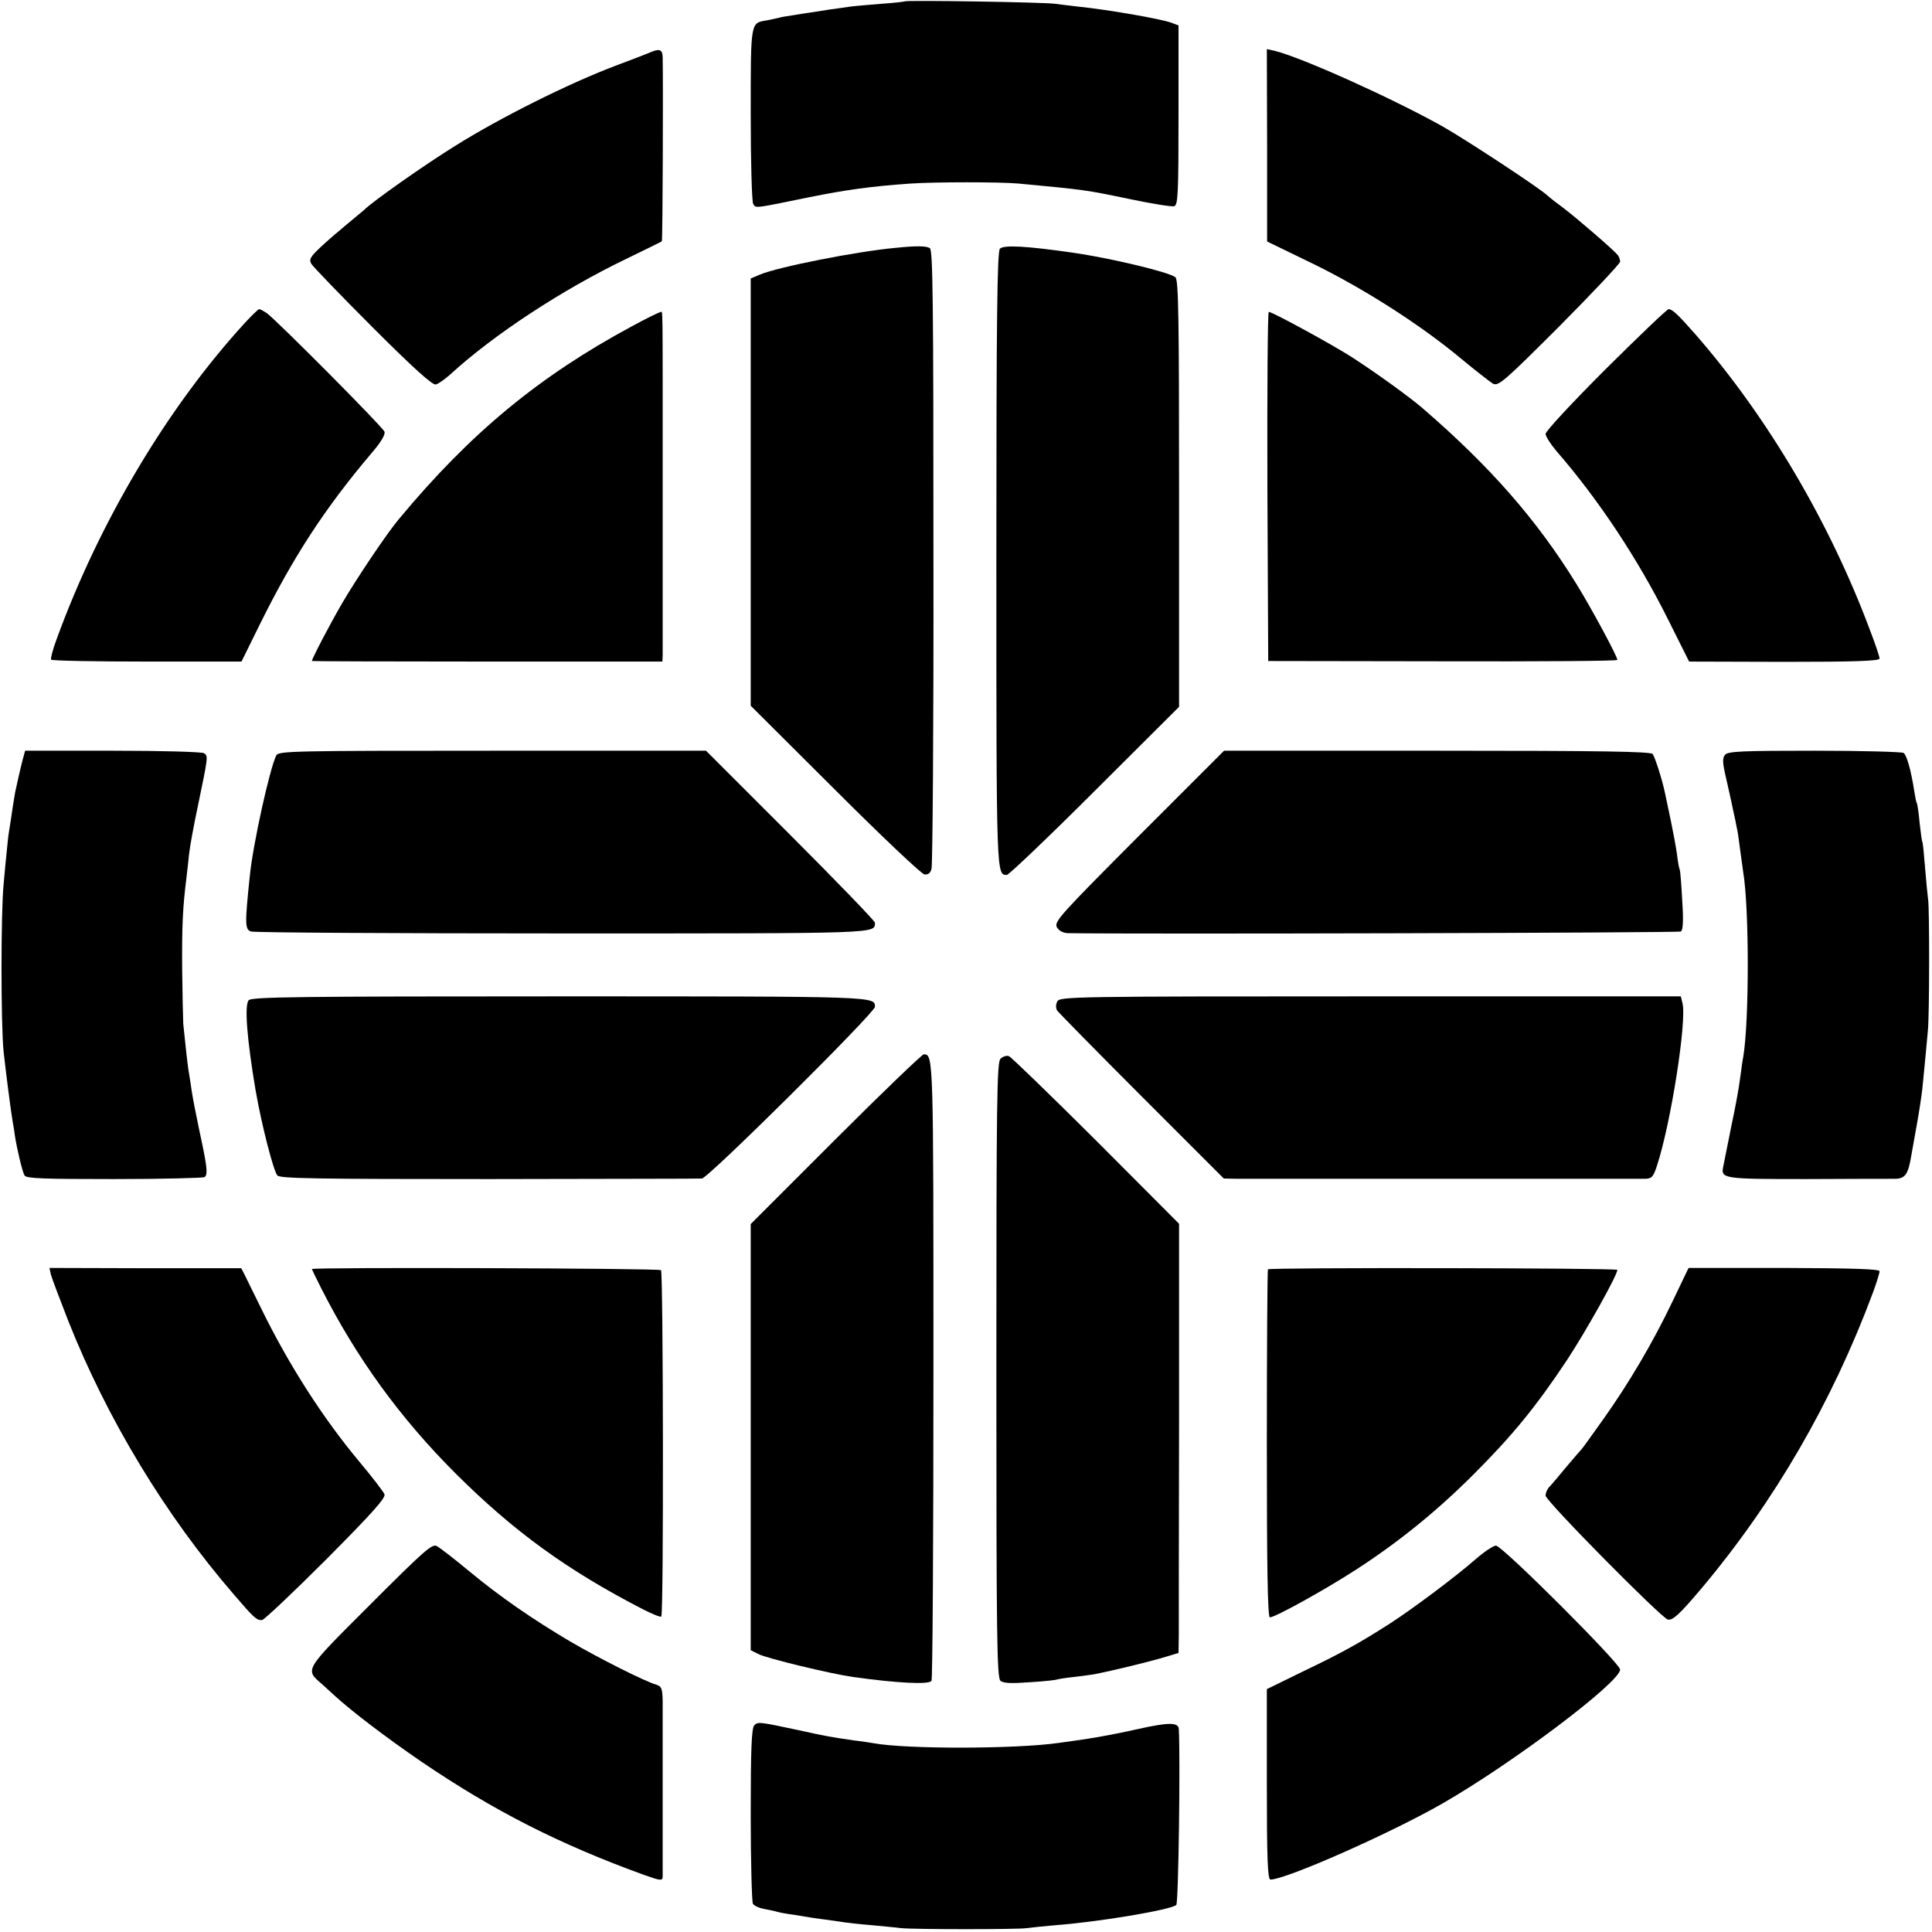
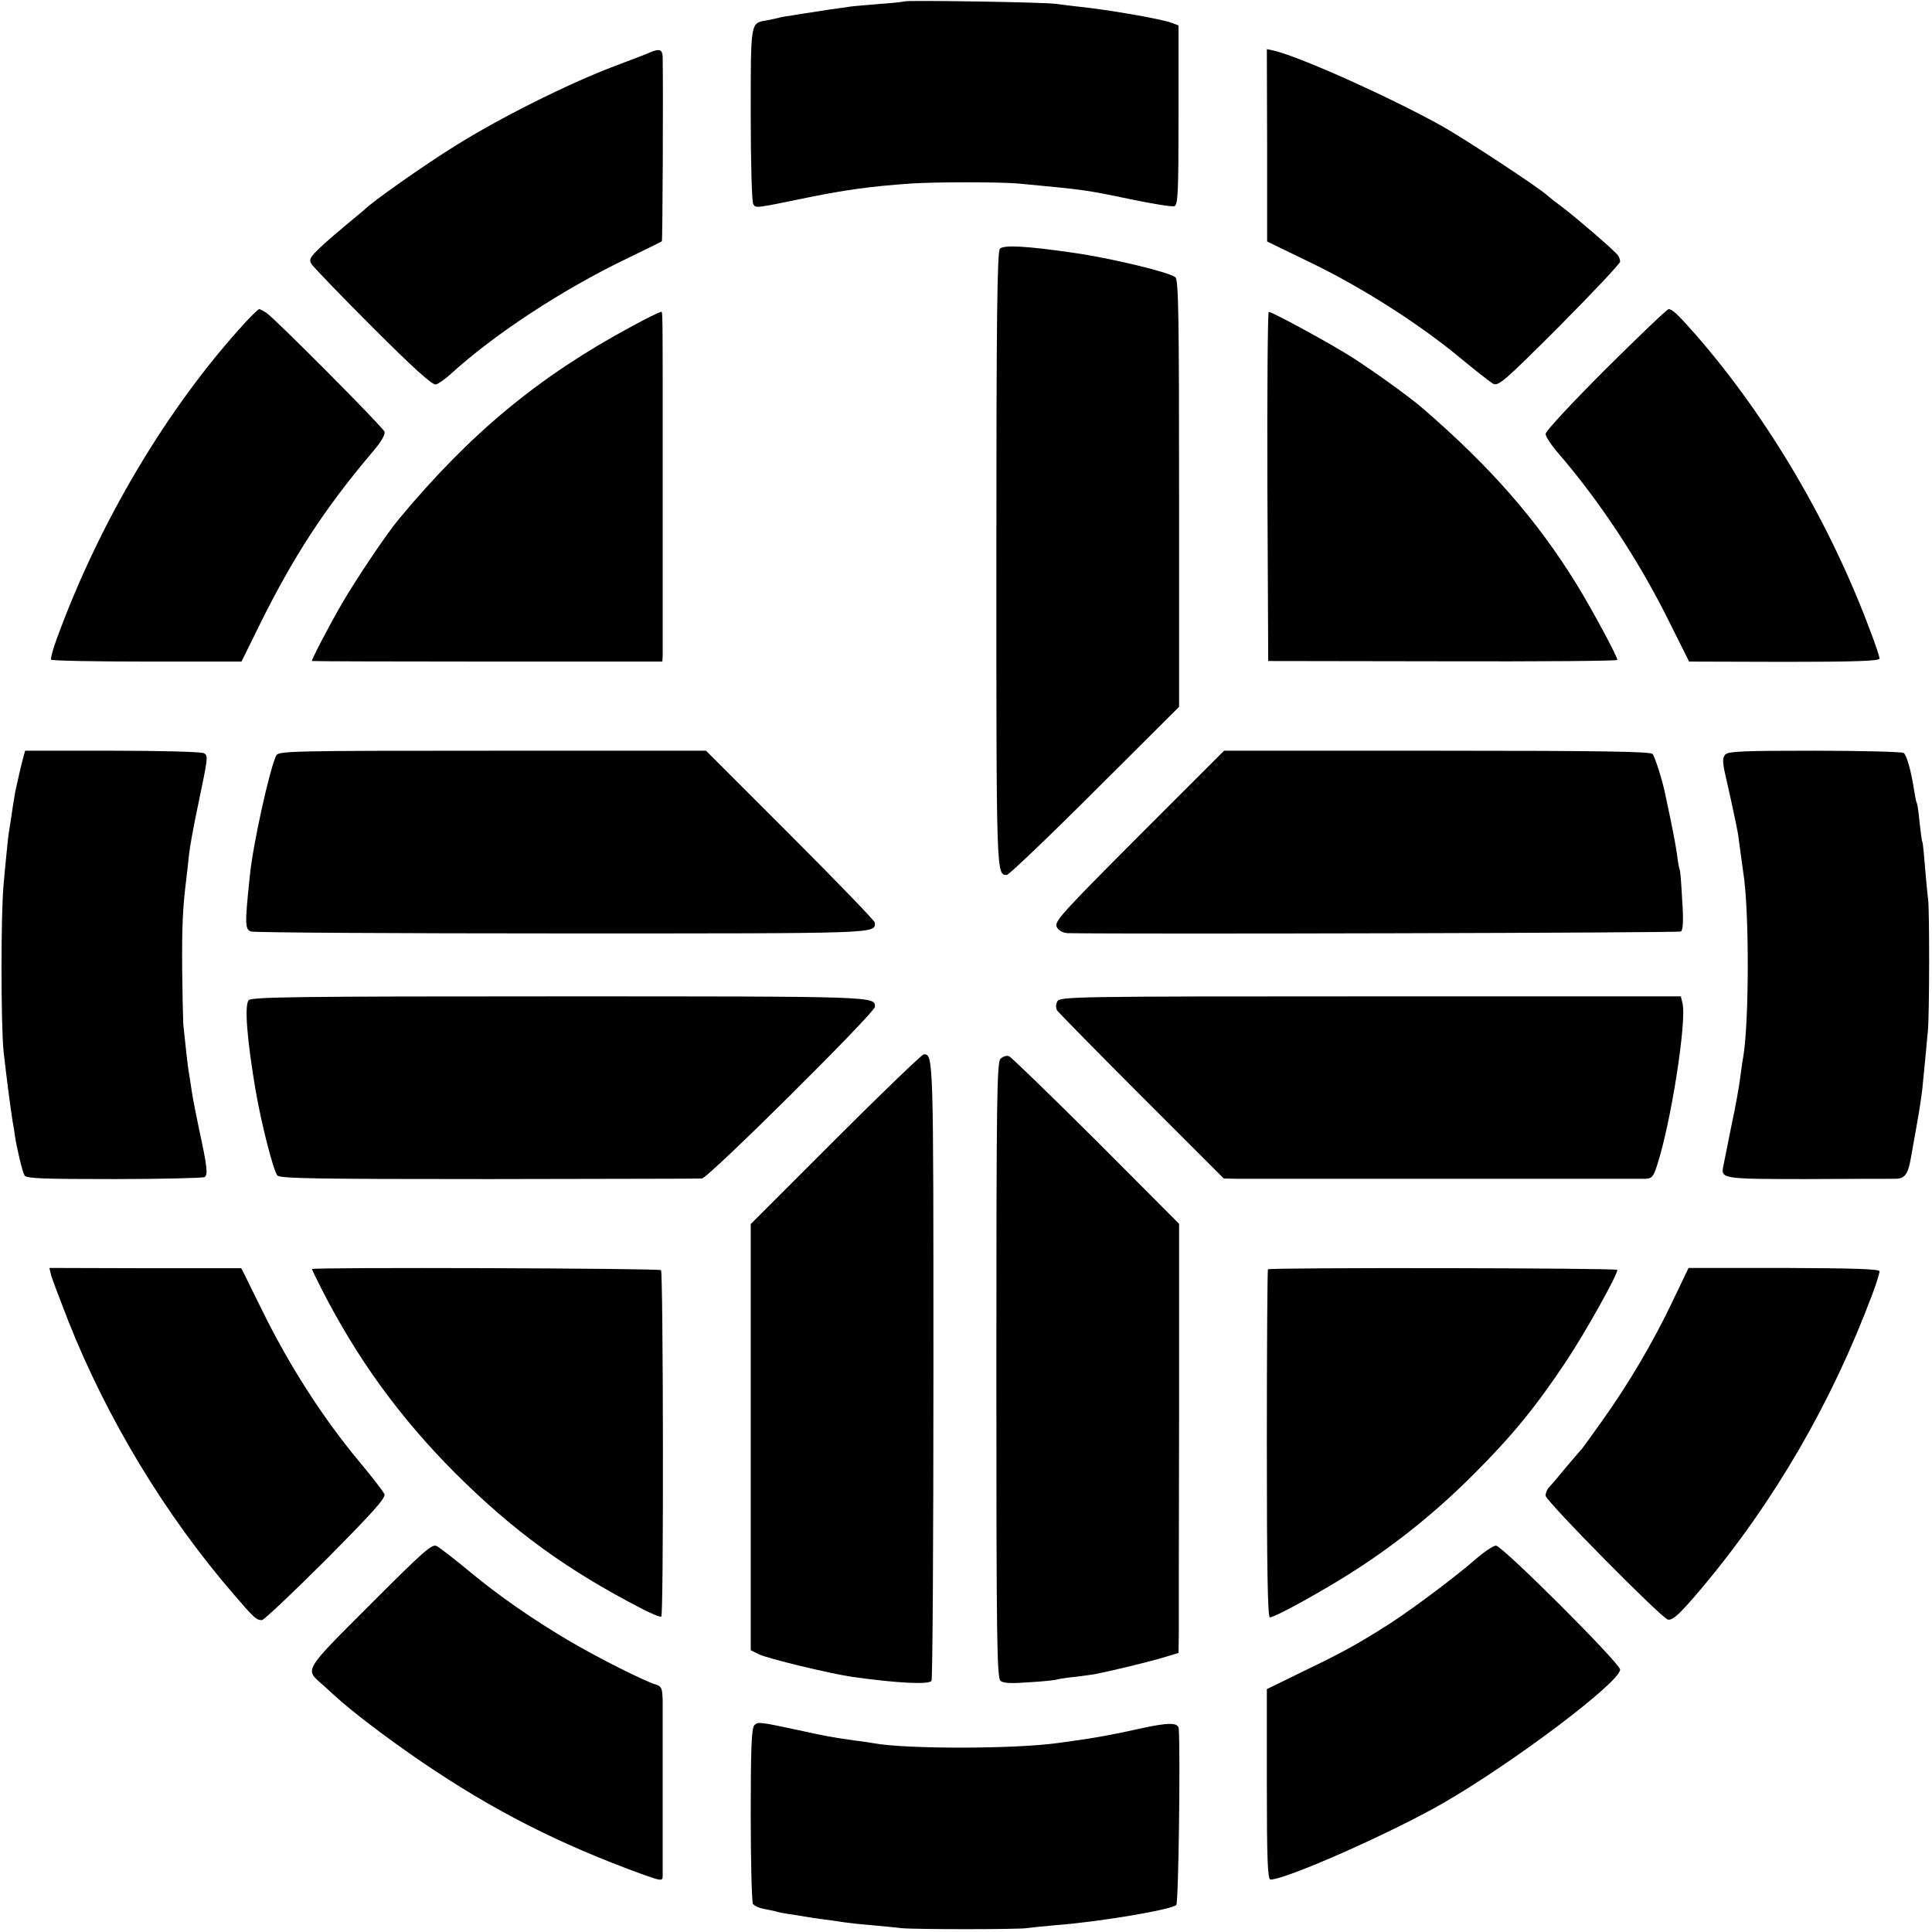
<svg xmlns="http://www.w3.org/2000/svg" version="1.0" width="700pt" height="700pt" viewBox="0 0 700 700" preserveAspectRatio="xMidYMid meet">
  <g transform="translate(0,700) scale(0.1,-0.1)" fill="#000000" stroke="none">
    <path d="M3278 6995 c-1 -1 -41 -6 -88 -9 -47 -4 -96 -8 -110 -10 -14 -2 -46 -7 -71 -10 -25 -4 -57 -9 -70 -11 -13 -2 -42 -6 -64 -10 -22 -3 -47 -7 -55 -10 -8 -2 -28 -6 -43 -9 -58 -10 -57 -2 -57 -340 0 -171 4 -317 9 -325 10 -16 1 -17 201 24 133 27 226 40 370 50 89 6 323 6 390 0 244 -23 243 -23 402 -56 81 -17 154 -29 163 -26 13 6 15 47 15 330 l0 325 -27 10 c-39 14 -228 47 -336 58 -29 3 -65 8 -82 10 -34 6 -541 14 -547 9z" />
    <path d="M2355 6810 c-11 -5 -68 -27 -127 -49 -171 -65 -415 -187 -578 -289 -113 -70 -303 -204 -330 -232 -3 -3 -30 -25 -60 -50 -30 -25 -75 -63 -99 -86 -37 -35 -42 -44 -33 -60 6 -10 106 -114 222 -230 148 -148 217 -210 229 -207 9 2 33 19 52 36 157 144 405 307 638 419 69 34 128 62 129 64 3 2 5 562 3 667 -1 28 -11 32 -46 17z" />
    <path d="M4591 6474 l0 -349 167 -81 c186 -91 390 -222 534 -342 53 -44 106 -85 117 -92 20 -10 39 6 242 209 120 121 219 226 219 233 0 7 -4 18 -8 23 -11 16 -153 138 -197 171 -22 16 -49 37 -60 47 -32 29 -292 200 -380 250 -185 103 -507 248 -607 273 l-28 6 1 -348z" />
-     <path d="M3245 6102 c-142 -13 -425 -69 -492 -97 l-33 -14 0 -774 0 -774 305 -304 c167 -167 313 -305 324 -307 13 -2 22 4 26 20 4 12 8 521 7 1131 0 924 -2 1111 -13 1118 -13 8 -47 9 -124 1z" />
    <path d="M3623 6099 c-10 -10 -13 -250 -13 -1129 0 -1149 0 -1140 38 -1140 7 0 151 137 319 305 l305 304 0 772 c0 636 -2 773 -13 784 -18 18 -236 70 -369 89 -172 25 -253 29 -267 15z" />
    <path d="M889 5832 c-281 -306 -530 -724 -685 -1151 -13 -35 -21 -67 -19 -71 2 -4 159 -7 347 -7 l343 0 67 136 c121 244 234 418 404 619 34 39 51 68 47 78 -6 17 -393 406 -427 430 -11 7 -23 14 -27 14 -3 0 -26 -22 -50 -48z" />
    <path d="M5818 5663 c-120 -120 -218 -225 -218 -235 0 -9 18 -37 39 -62 153 -176 295 -391 403 -607 l78 -156 345 -1 c253 0 345 3 345 12 0 6 -15 52 -34 101 -145 389 -370 771 -630 1070 -66 75 -86 94 -100 95 -6 0 -108 -98 -228 -217z" />
    <path d="M2288 5817 c-334 -180 -583 -385 -843 -698 -43 -51 -155 -218 -205 -304 -45 -77 -110 -202 -110 -210 0 -1 286 -2 635 -2 l635 0 1 23 c0 13 0 290 0 614 0 691 1 630 -8 629 -5 0 -52 -23 -105 -52z" />
    <path d="M4592 5238 l3 -633 633 -1 c347 -1 632 1 632 5 0 13 -94 187 -147 273 -144 234 -314 428 -560 640 -45 39 -167 127 -252 182 -71 46 -291 166 -304 166 -4 0 -6 -285 -5 -632z" />
    <path d="M81 4243 c-8 -31 -19 -81 -26 -113 -1 -3 -4 -27 -9 -55 -4 -27 -9 -63 -12 -79 -3 -16 -7 -50 -9 -75 -3 -25 -8 -82 -12 -126 -10 -101 -10 -506 0 -605 9 -81 25 -206 33 -255 3 -16 7 -39 8 -50 7 -46 27 -131 35 -144 7 -11 68 -13 324 -13 174 0 321 4 328 7 13 9 10 37 -20 175 -11 53 -23 113 -26 135 -3 22 -8 51 -10 65 -5 25 -14 112 -21 180 -1 19 -3 109 -4 200 -1 153 2 222 15 325 3 22 7 63 10 90 3 28 17 104 31 170 38 183 39 186 23 196 -8 5 -157 9 -331 9 l-317 0 -10 -37z" />
    <path d="M1001 4263 c-23 -45 -85 -323 -96 -438 -18 -173 -18 -193 5 -200 12 -4 521 -7 1132 -7 1158 0 1127 -1 1128 39 0 6 -138 149 -306 317 l-306 306 -774 0 c-726 0 -774 -1 -783 -17z" />
    <path d="M4126 3971 c-282 -283 -307 -310 -297 -330 7 -13 22 -21 39 -22 228 -4 2214 1 2222 6 8 5 10 39 5 112 -3 58 -7 109 -9 112 -2 3 -7 29 -10 56 -4 28 -14 82 -22 120 -8 39 -17 81 -20 95 -10 51 -37 135 -46 148 -8 9 -177 12 -782 12 l-771 0 -309 -309z" />
    <path d="M6250 4265 c-9 -11 -9 -26 0 -67 7 -29 16 -73 22 -98 5 -25 12 -56 15 -70 3 -14 6 -32 8 -40 2 -8 6 -40 10 -70 4 -30 9 -66 11 -80 22 -131 22 -541 0 -670 -3 -14 -7 -47 -11 -75 -3 -27 -17 -106 -32 -175 -14 -69 -27 -134 -29 -145 -10 -46 -4 -47 302 -47 159 1 304 1 322 1 35 1 46 17 57 84 3 18 12 68 20 112 8 44 17 103 20 130 7 71 16 163 20 210 6 57 6 445 1 475 -2 14 -7 66 -11 115 -4 50 -8 92 -10 95 -2 3 -6 34 -10 70 -3 35 -8 67 -10 70 -2 3 -6 22 -9 42 -12 78 -28 133 -39 140 -7 4 -152 8 -323 8 -261 0 -314 -2 -324 -15z" />
    <path d="M901 3376 c-16 -19 -6 -142 25 -326 22 -127 65 -293 79 -309 11 -11 139 -13 767 -13 414 1 761 1 771 2 22 0 627 601 627 622 0 38 12 38 -1141 38 -947 0 -1118 -2 -1128 -14z" />
    <path d="M3831 3372 c-6 -11 -6 -24 -1 -33 5 -7 143 -148 306 -311 l298 -298 50 -1 c62 0 1440 0 1478 0 23 1 29 8 42 49 50 153 108 522 92 587 l-6 25 -1125 0 c-1073 0 -1125 -1 -1134 -18z" />
    <path d="M3028 2873 l-308 -308 0 -772 0 -772 28 -14 c31 -16 260 -71 342 -83 166 -23 276 -28 285 -14 4 6 7 513 7 1126 0 1138 0 1144 -35 1144 -6 0 -150 -138 -319 -307z" />
    <path d="M3625 3164 c-13 -14 -15 -143 -15 -1128 0 -973 2 -1115 15 -1126 11 -9 40 -10 107 -5 51 3 95 8 98 10 3 1 30 6 61 9 31 4 65 8 75 10 74 15 180 41 237 57 l67 20 1 67 c0 37 0 387 1 777 l0 711 -300 301 c-166 165 -308 303 -316 306 -9 4 -22 -1 -31 -9z" />
    <path d="M185 2380 c4 -14 32 -88 62 -165 141 -356 352 -705 601 -993 73 -85 81 -92 101 -92 7 0 112 99 232 219 169 170 217 224 212 237 -4 10 -45 63 -91 118 -132 158 -256 351 -356 556 -26 52 -52 106 -59 120 l-13 25 -347 0 -348 1 6 -26z" />
    <path d="M1130 2402 c0 -1 15 -33 34 -70 128 -252 284 -468 487 -671 210 -209 402 -349 677 -491 35 -18 65 -30 68 -27 9 8 7 1247 -1 1255 -6 7 -1265 11 -1265 4z" />
    <path d="M4594 2401 c-2 -2 -4 -287 -4 -633 0 -449 3 -628 11 -628 19 0 200 100 314 174 154 100 291 211 425 345 139 139 225 244 336 411 70 106 184 310 184 329 0 7 -1259 9 -1266 2z" />
    <path d="M6060 2285 c-71 -149 -159 -298 -253 -430 -39 -55 -73 -102 -76 -105 -3 -3 -28 -32 -56 -65 -27 -33 -55 -66 -62 -73 -7 -7 -13 -21 -13 -31 0 -19 420 -444 443 -449 18 -4 45 22 121 112 265 315 474 676 621 1070 14 37 25 74 25 80 0 8 -92 11 -346 12 l-346 0 -58 -121z" />
    <path d="M1341 1186 c-244 -244 -237 -233 -172 -290 19 -17 39 -36 45 -41 60 -55 183 -149 313 -238 262 -178 500 -299 806 -410 59 -21 67 -22 68 -8 0 22 0 573 0 638 -1 45 -4 53 -23 59 -42 12 -212 98 -311 156 -137 81 -256 163 -368 256 -53 44 -105 84 -116 90 -17 10 -45 -15 -242 -212z" />
    <path d="M5348 1352 c-72 -63 -225 -178 -313 -235 -108 -69 -168 -103 -312 -172 l-133 -65 0 -345 c0 -269 3 -345 13 -345 56 0 436 168 624 276 254 146 643 439 643 485 0 22 -427 449 -450 449 -9 0 -42 -22 -72 -48z" />
    <path d="M2733 749 c-10 -10 -13 -88 -13 -323 0 -171 4 -317 8 -324 5 -7 22 -15 38 -18 16 -3 37 -7 47 -10 10 -3 30 -7 45 -9 15 -2 41 -6 57 -9 17 -3 50 -8 75 -11 25 -3 56 -8 70 -10 14 -2 57 -7 95 -10 39 -4 88 -8 110 -11 52 -5 422 -5 455 0 14 2 62 7 108 11 158 12 417 56 434 73 8 8 15 537 9 638 -2 24 -37 24 -145 0 -61 -14 -145 -30 -186 -36 -41 -6 -88 -13 -105 -15 -153 -22 -550 -23 -670 -1 -11 2 -42 7 -70 10 -83 12 -106 16 -205 38 -140 30 -144 30 -157 17z" />
  </g>
</svg>